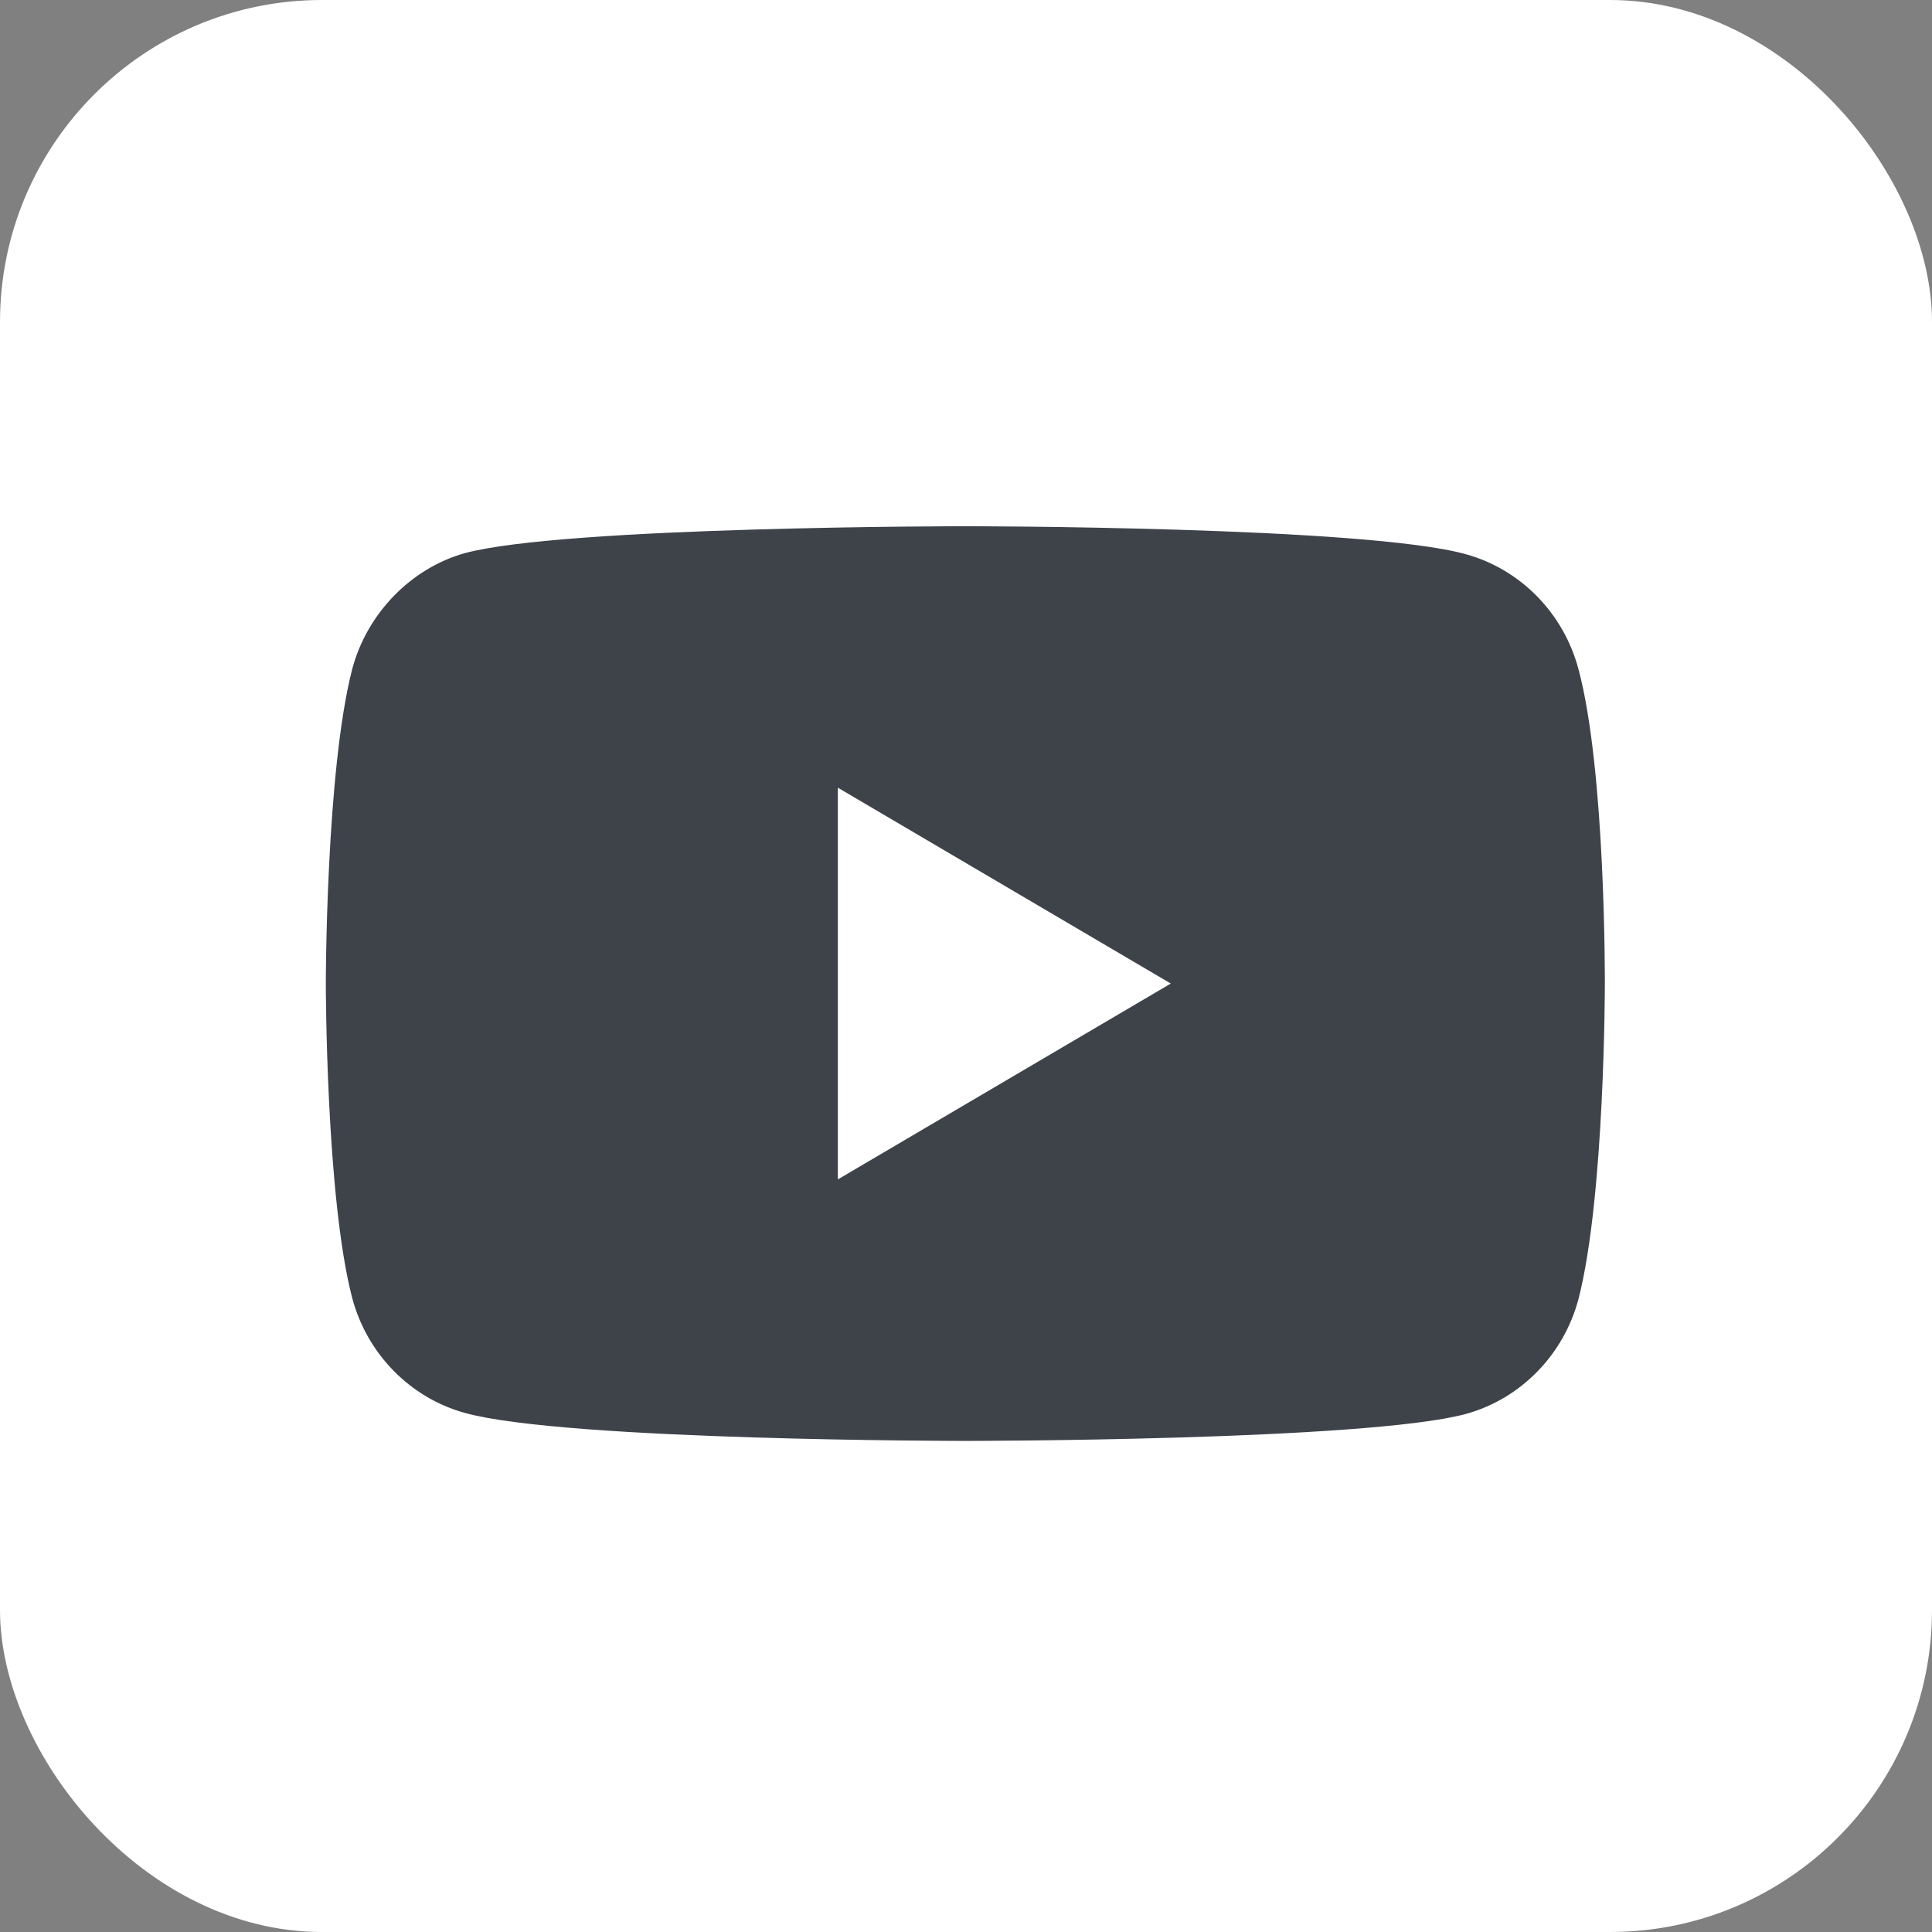
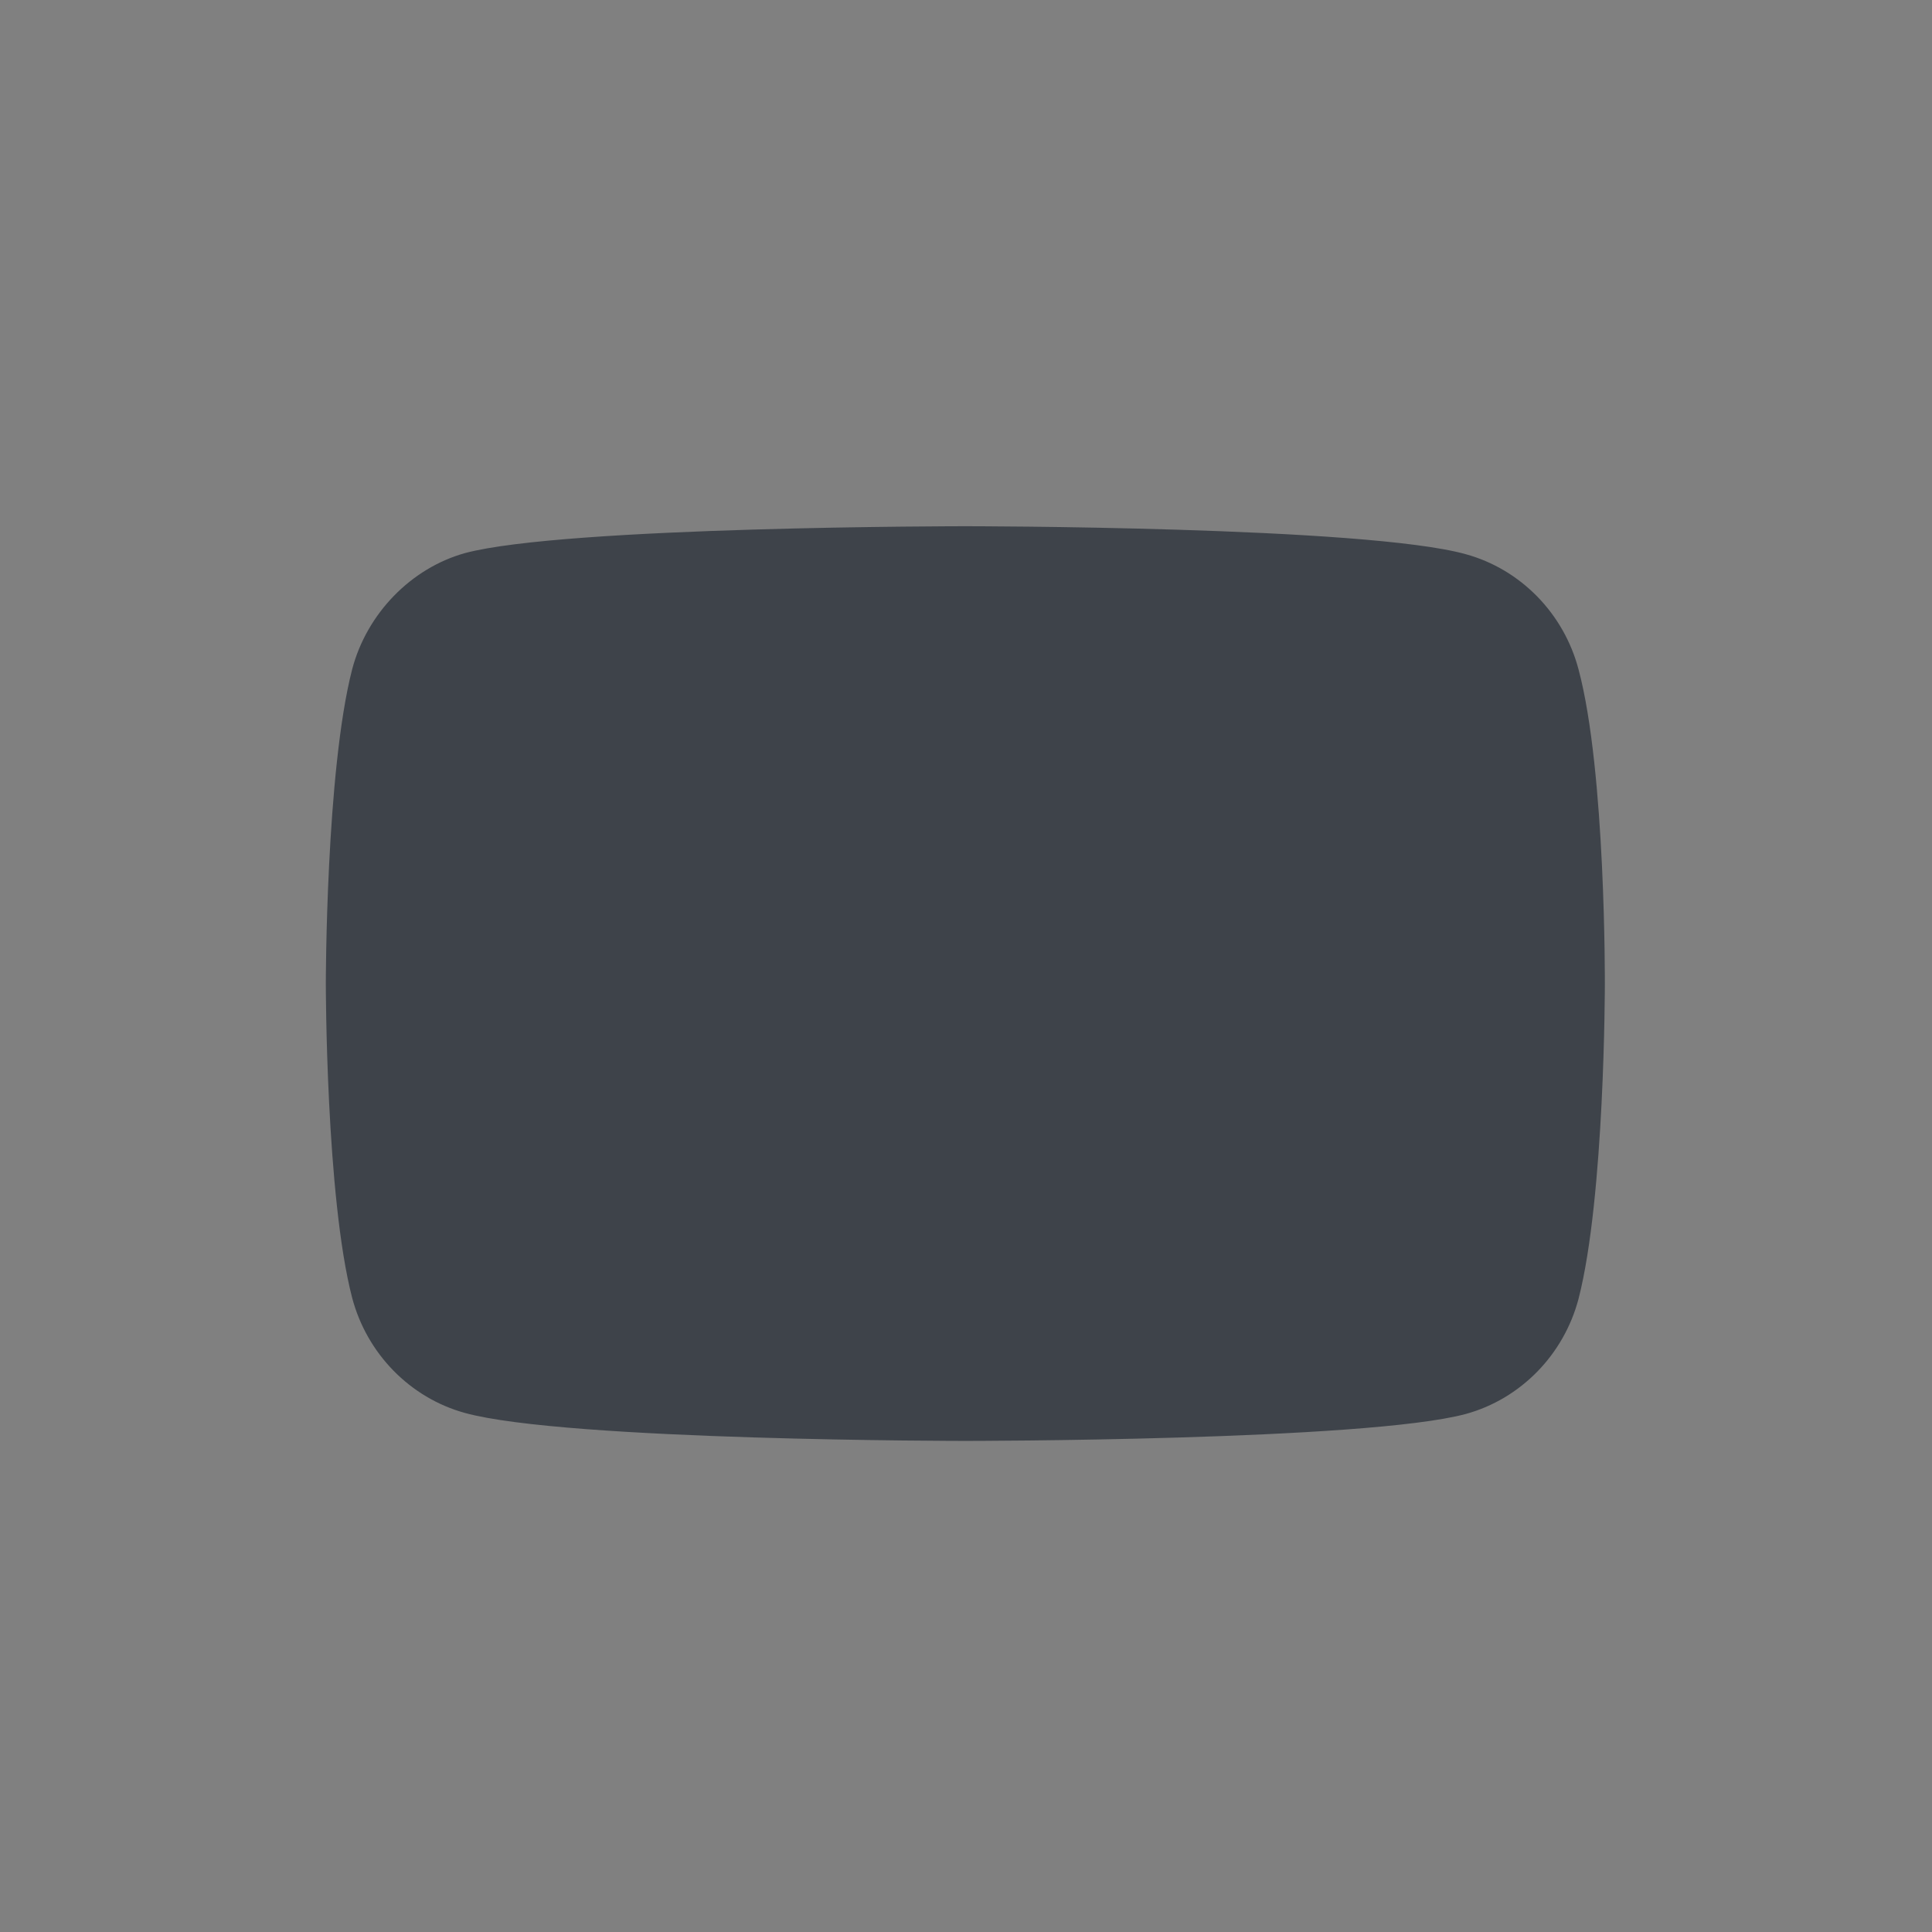
<svg xmlns="http://www.w3.org/2000/svg" width="48" height="48" viewBox="0 0 48 48" fill="none">
  <rect x="0" y="0" width="48" height="48" fill="#808080" stroke="none" />
-   <rect width="48" height="48" rx="8" fill="white" />
-   <path d="M39.218 16.63C38.851 15.239 37.778 14.143 36.417 13.769C33.93 13.074 23.983 13.074 23.983 13.074C23.983 13.074 14.036 13.074 11.55 13.742C10.215 14.116 9.115 15.239 8.749 16.63C8.095 19.169 8.095 24.436 8.095 24.436C8.095 24.436 8.095 29.73 8.749 32.243C9.116 33.633 10.188 34.729 11.55 35.104C14.063 35.799 23.983 35.799 23.983 35.799C23.983 35.799 33.93 35.799 36.417 35.13C37.778 34.756 38.851 33.66 39.218 32.27C39.872 29.73 39.872 24.463 39.872 24.463C39.872 24.463 39.898 19.169 39.218 16.63V16.63ZM20.816 29.302V19.57L29.088 24.436L20.816 29.302Z" fill="#3E434A" />
+   <path d="M39.218 16.63C38.851 15.239 37.778 14.143 36.417 13.769C33.93 13.074 23.983 13.074 23.983 13.074C23.983 13.074 14.036 13.074 11.55 13.742C10.215 14.116 9.115 15.239 8.749 16.63C8.095 19.169 8.095 24.436 8.095 24.436C8.095 24.436 8.095 29.73 8.749 32.243C9.116 33.633 10.188 34.729 11.55 35.104C14.063 35.799 23.983 35.799 23.983 35.799C23.983 35.799 33.93 35.799 36.417 35.13C37.778 34.756 38.851 33.66 39.218 32.27C39.872 29.73 39.872 24.463 39.872 24.463C39.872 24.463 39.898 19.169 39.218 16.63V16.63ZM20.816 29.302V19.57L20.816 29.302Z" fill="#3E434A" />
</svg>